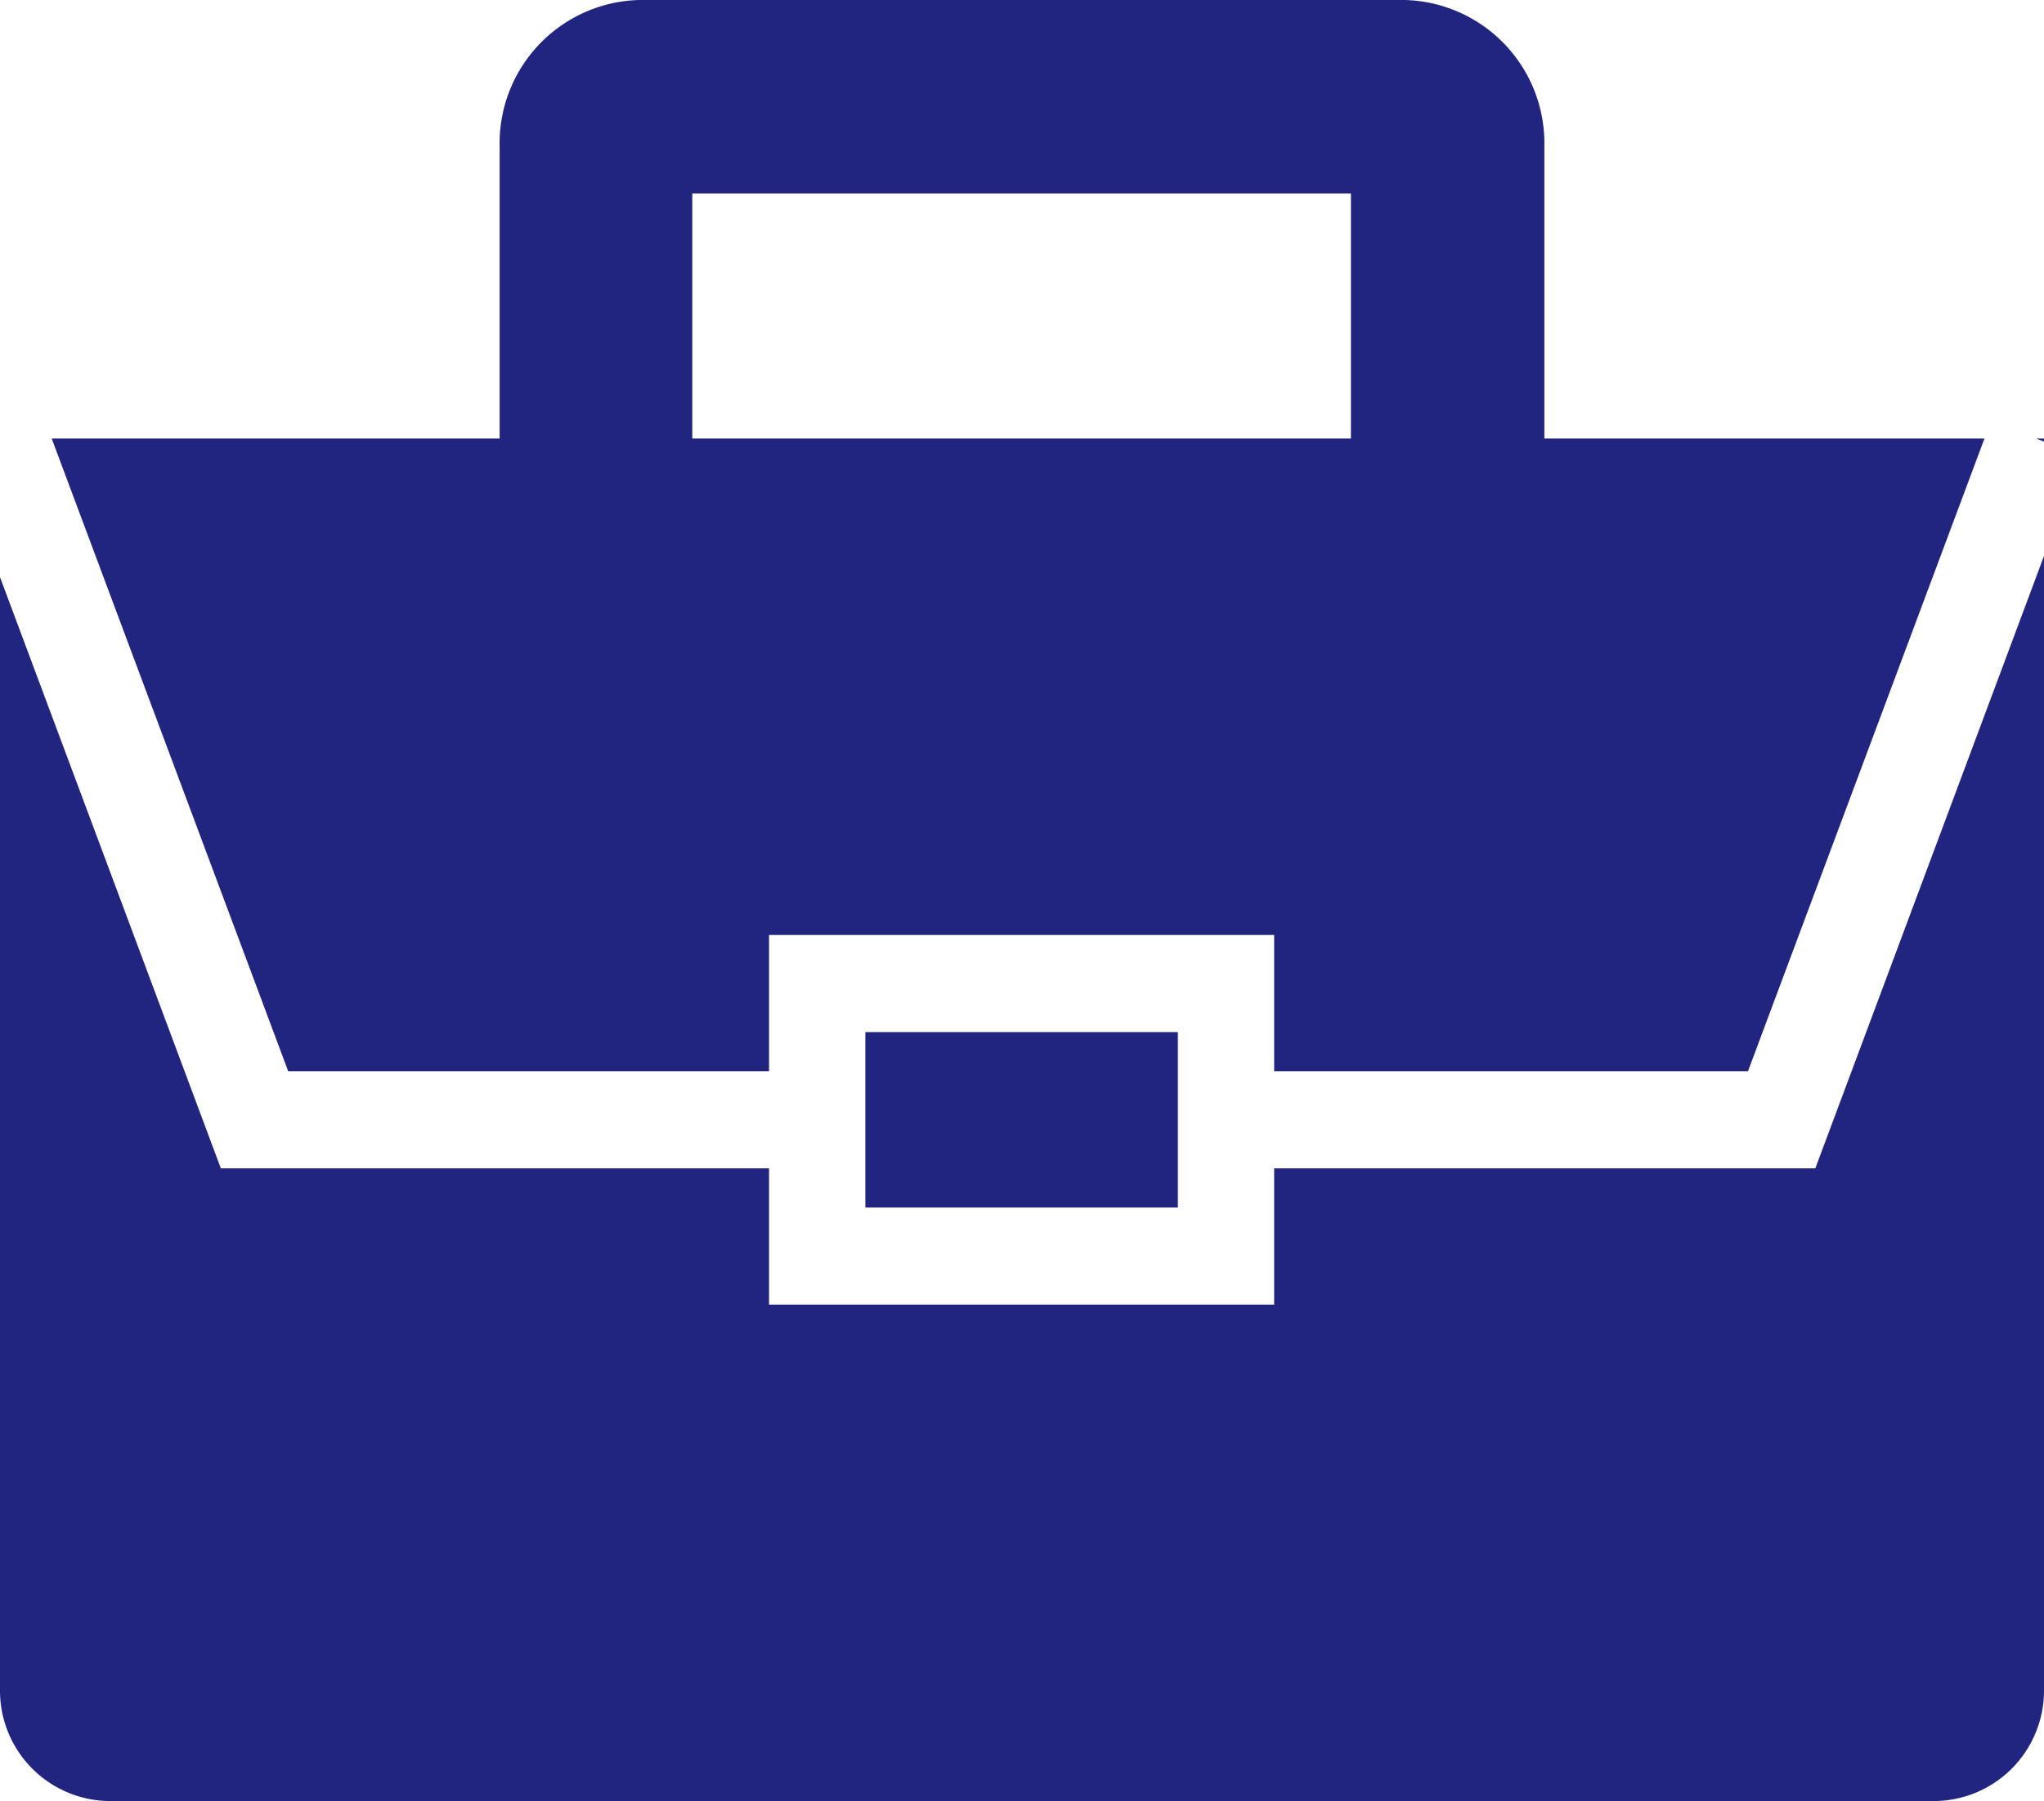
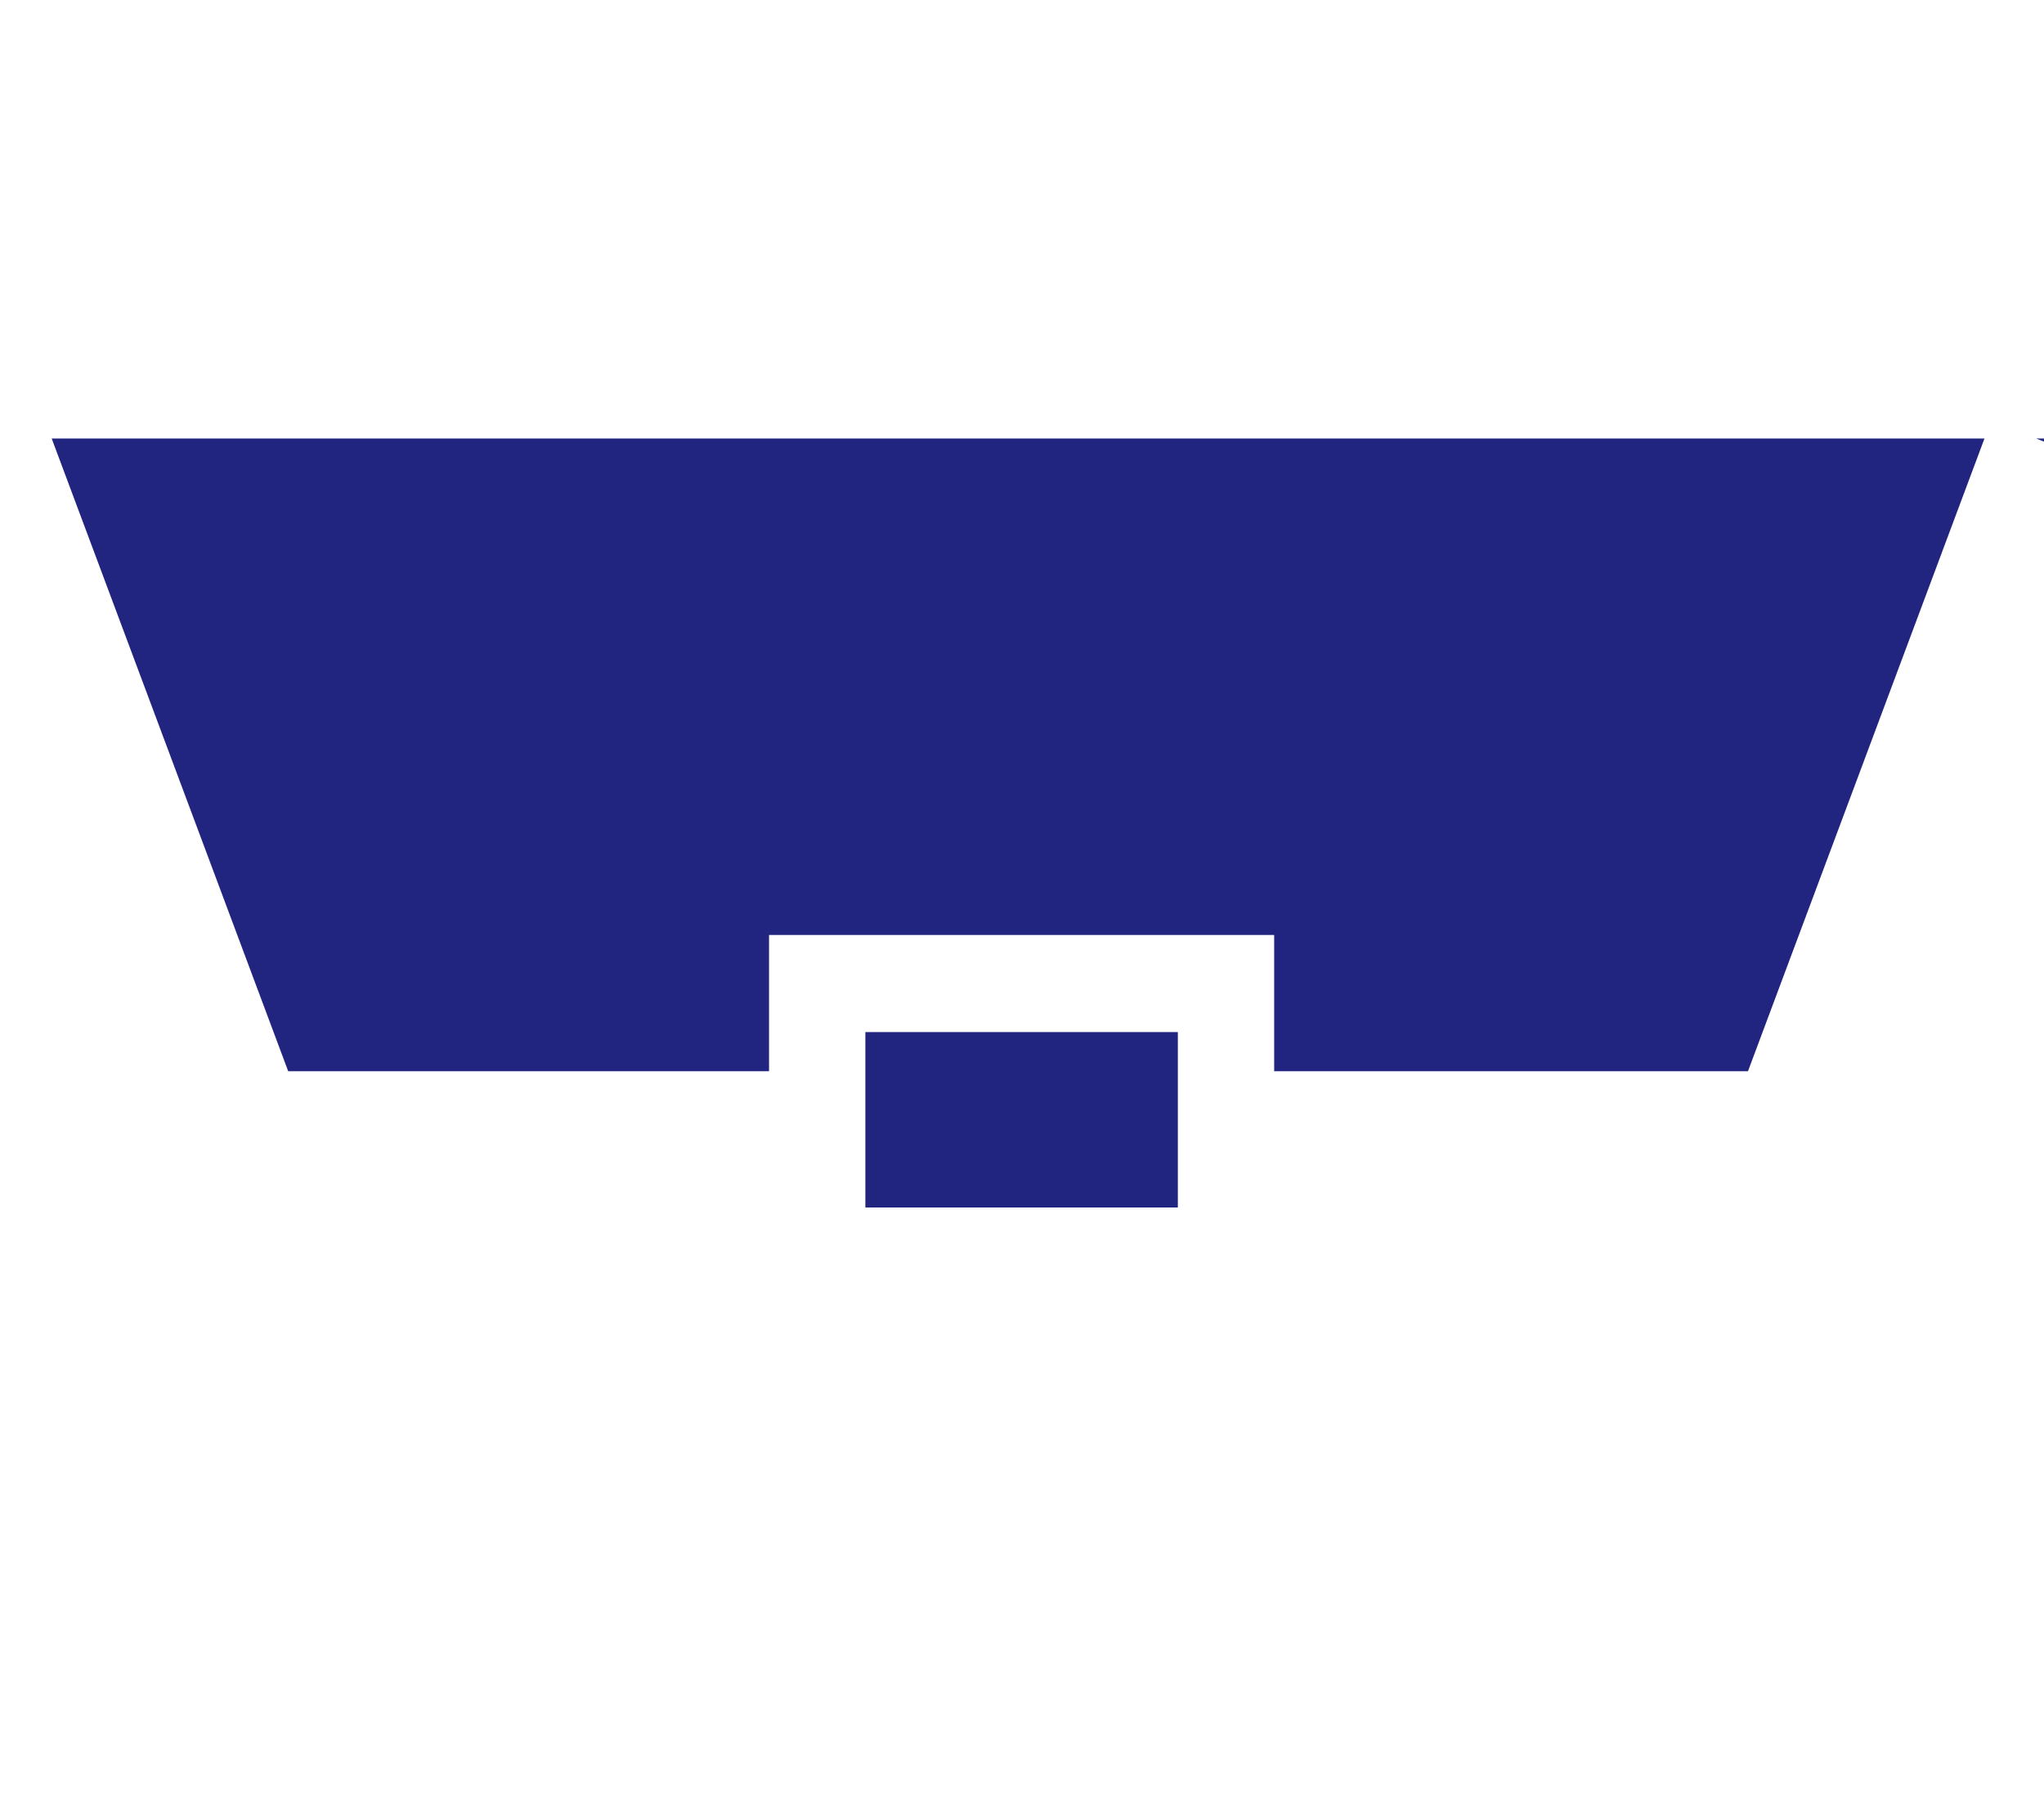
<svg xmlns="http://www.w3.org/2000/svg" viewBox="0 0 26.1 23">
  <defs>
    <style>.cls-1{fill:#222580;}</style>
  </defs>
  <title>kaban</title>
  <g id="Layer_2" data-name="Layer 2">
    <g id="レイヤー_1" data-name="レイヤー 1">
-       <path class="cls-1" d="M19.72,6.06H17.25V2.47H8.84V6.06H6.38V1.87A1.83,1.83,0,0,1,8.16,0h9.78a1.83,1.83,0,0,1,1.78,1.87Z" />
      <polygon class="cls-1" points="22.32 13.68 25.34 5.6 0.66 5.6 3.68 13.68 9.82 13.68 9.82 11.94 16.27 11.94 16.27 13.68 22.32 13.68" />
      <polygon class="cls-1" points="11.05 14.92 11.05 15.42 15.04 15.42 15.04 14.92 15.04 13.68 15.04 13.18 11.05 13.18 11.05 13.68 11.05 14.92" />
      <polygon class="cls-1" points="26.1 5.64 26.1 5.6 26 5.6 26.1 5.64" />
-       <path class="cls-1" d="M23.18,14.92H16.27v1.74H9.82V14.92h-7L0,7.37V21.59A1.41,1.41,0,0,0,1.41,23H24.69a1.41,1.41,0,0,0,1.41-1.41V7.1Z" />
-       <polygon class="cls-1" points="0 5.6 0 5.6 0 5.6 0 5.6" />
    </g>
  </g>
</svg>